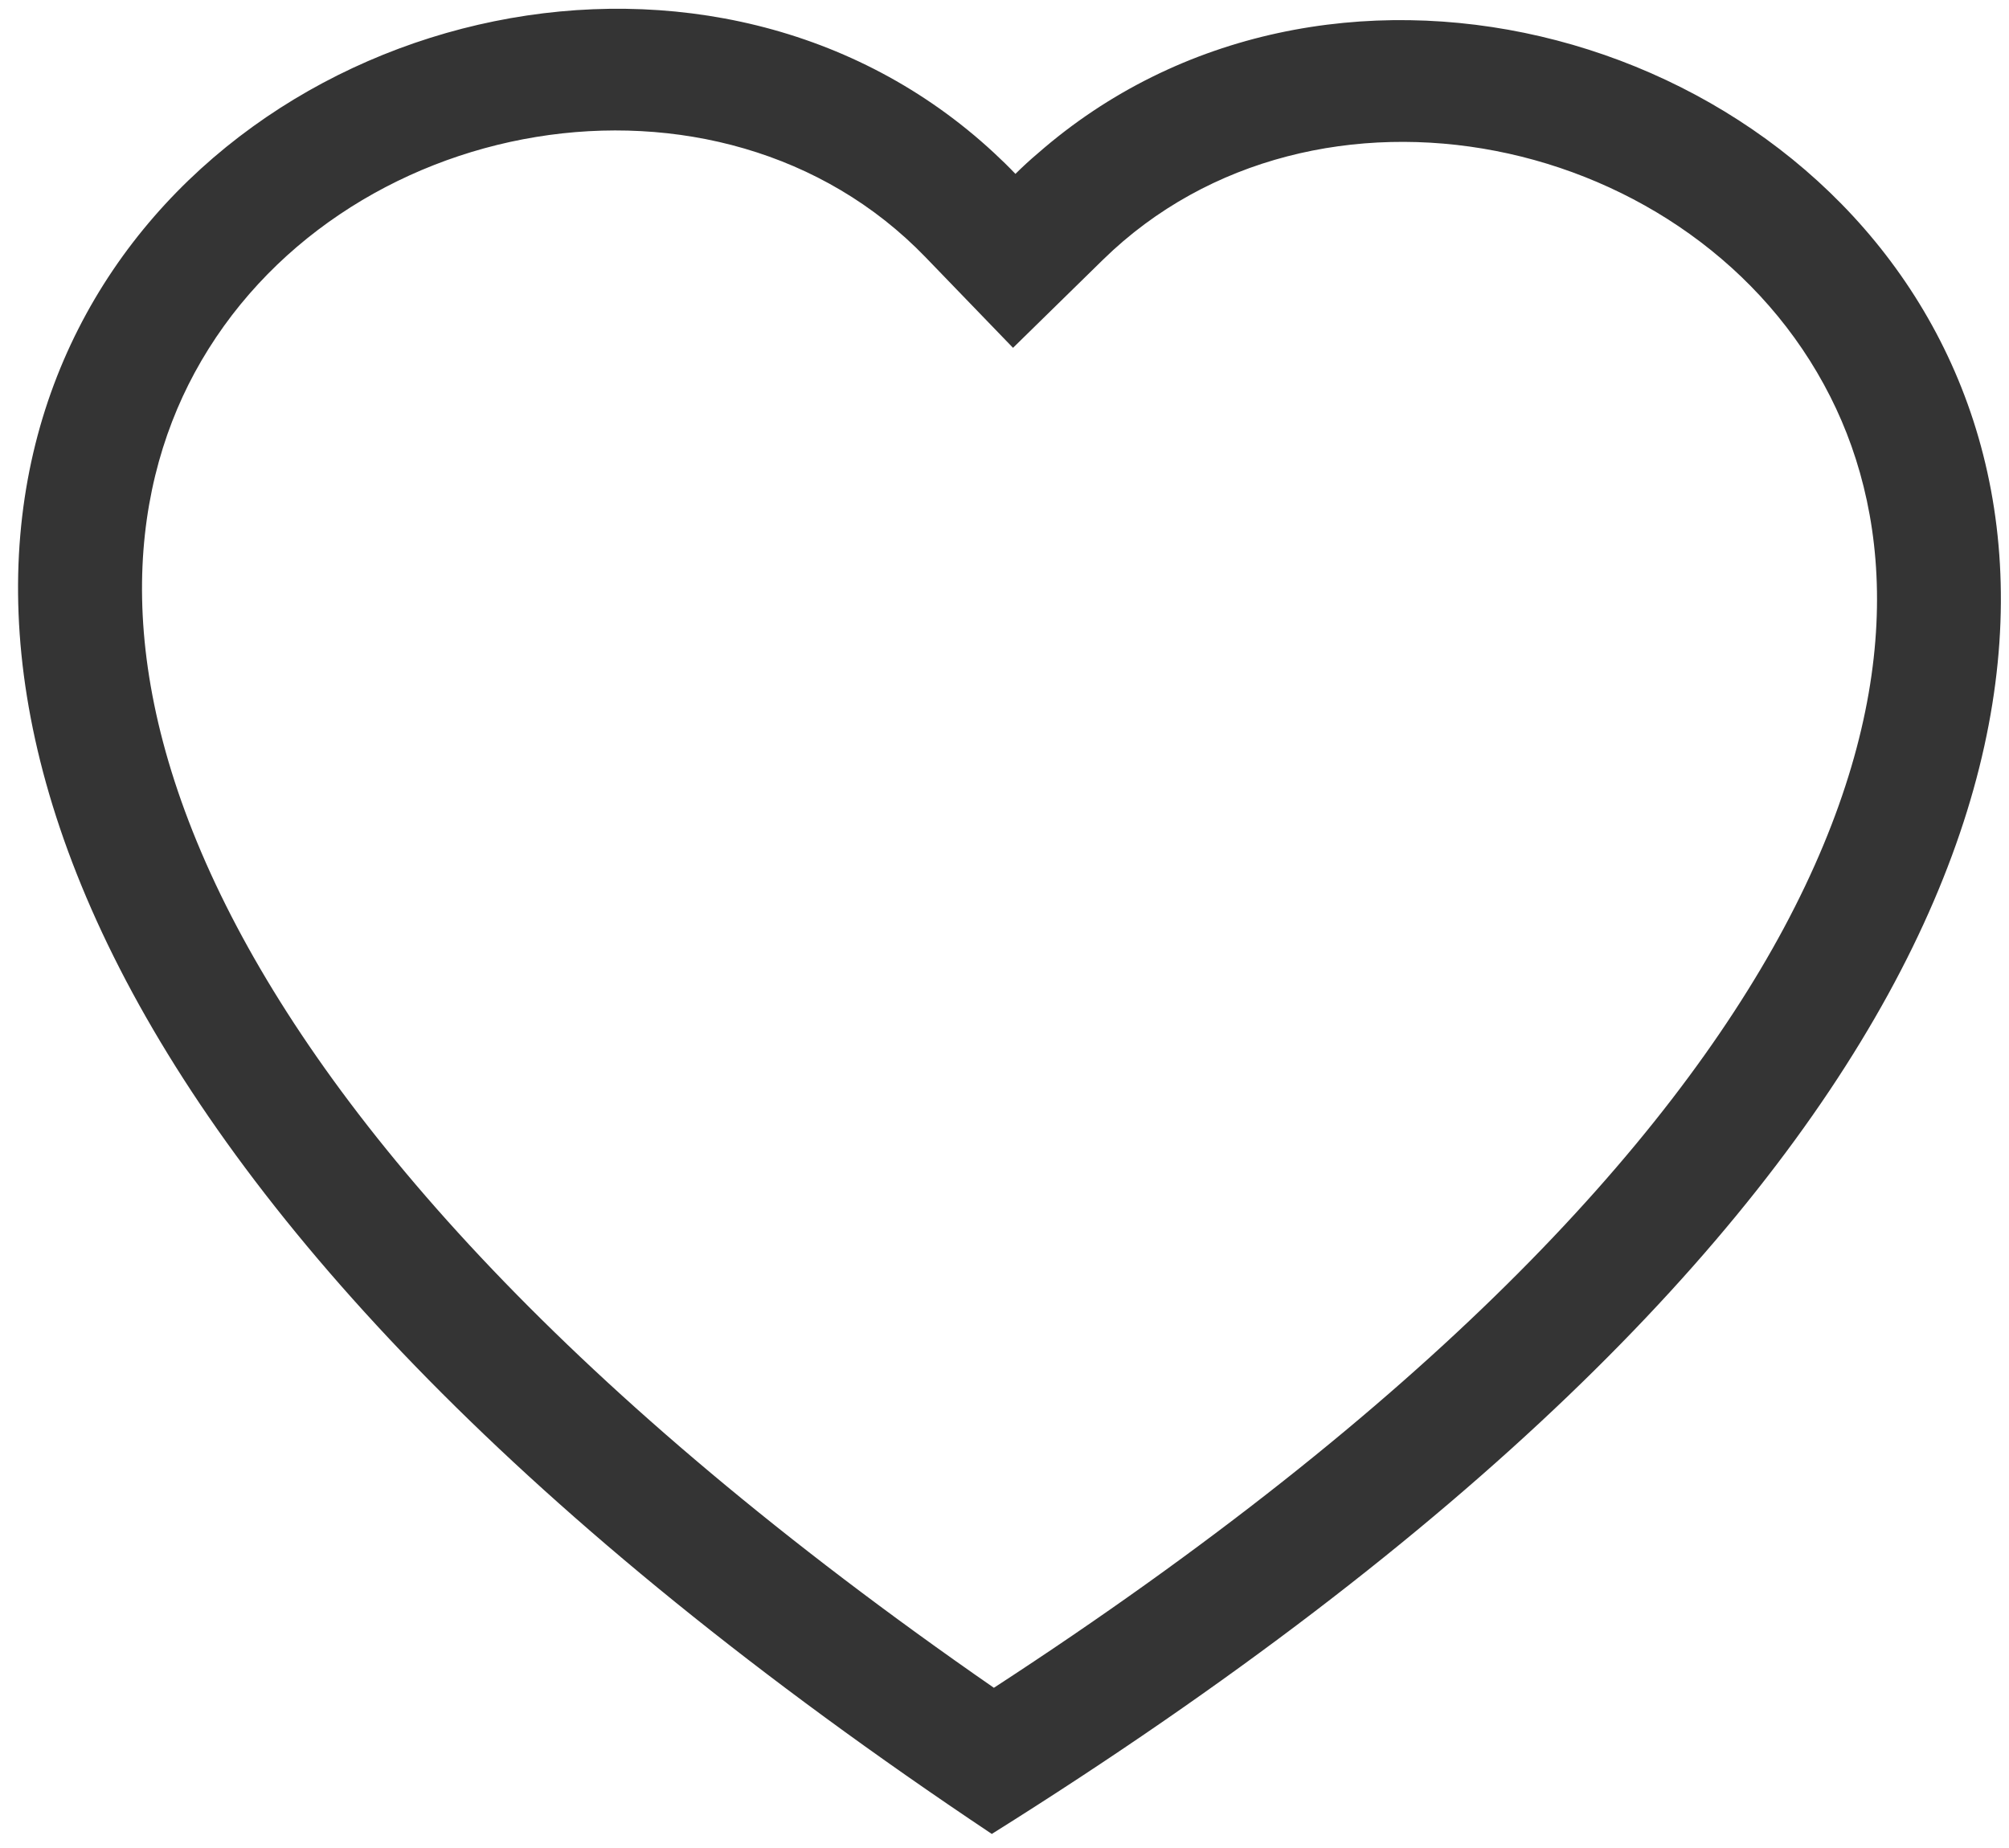
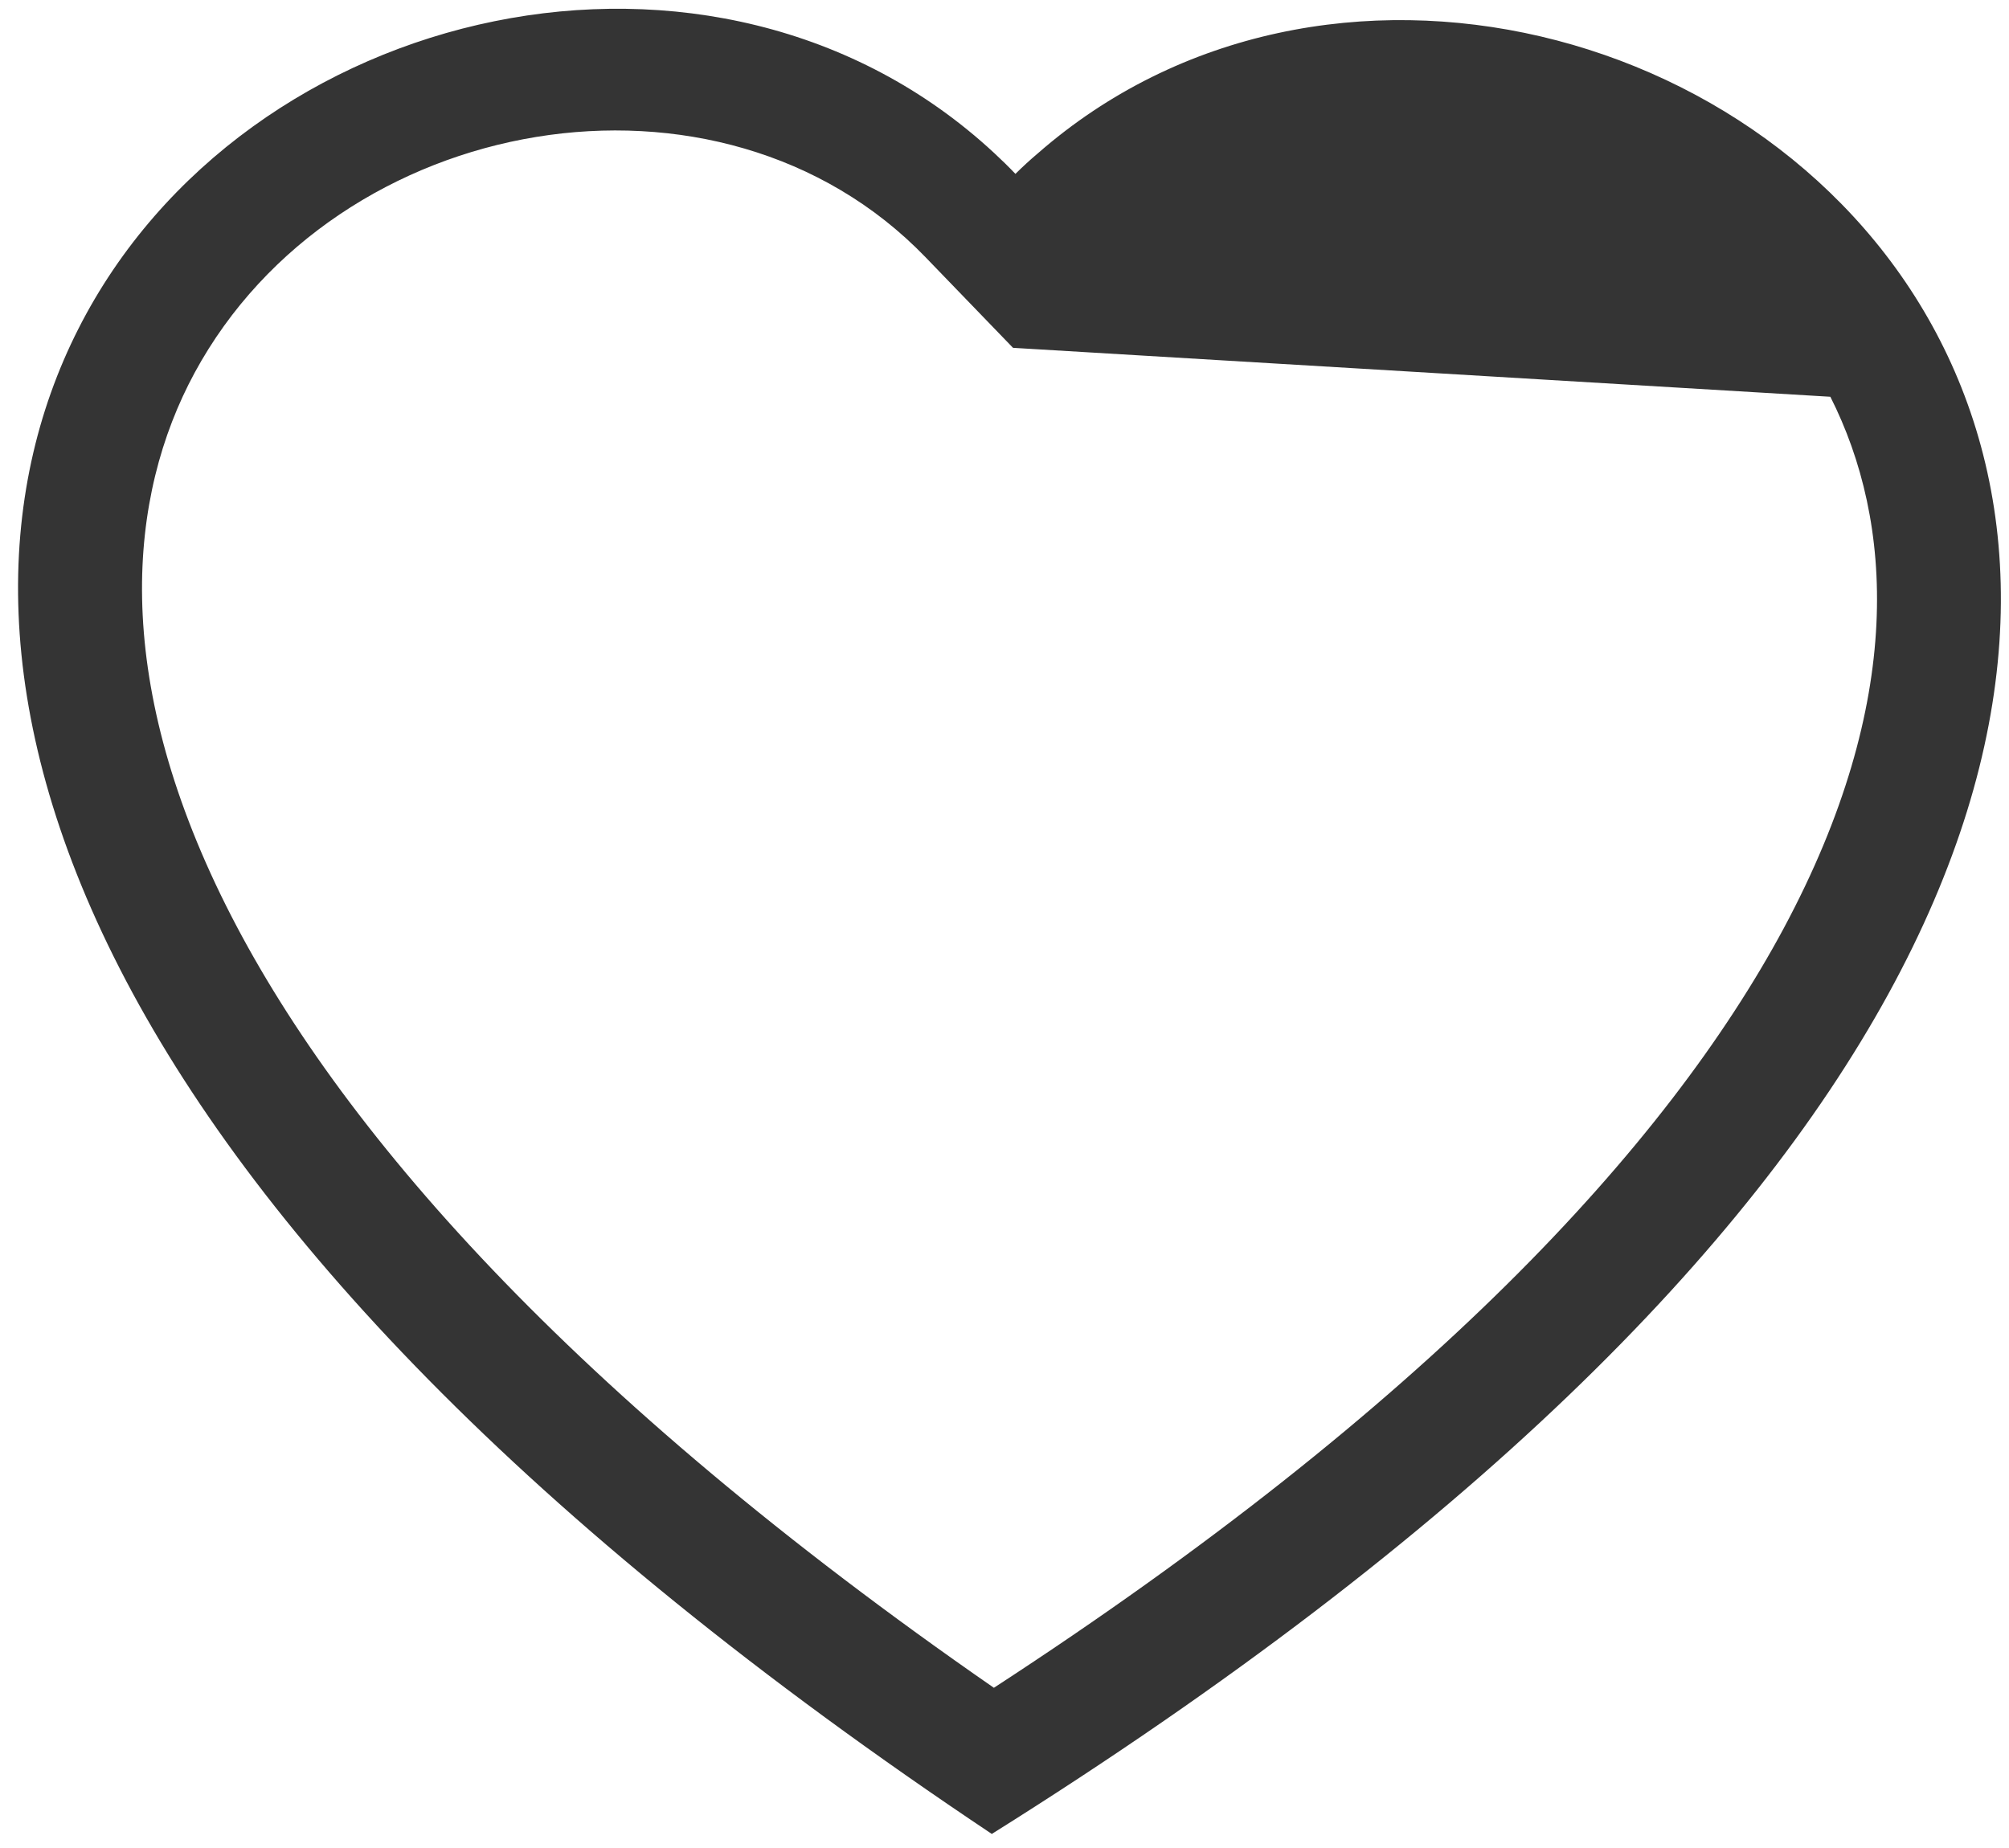
<svg xmlns="http://www.w3.org/2000/svg" width="25" height="23" viewBox="0 0 25 23" fill="none">
-   <path d="M12.606 4.329L11.516 3.2C8.958 0.55 4.186 1.382 2.421 4.641C1.593 6.173 1.379 8.4 2.811 11.268C4.191 14.028 7.096 17.354 12.368 21.006C17.742 17.509 20.739 14.27 22.198 11.551C23.712 8.725 23.563 6.494 22.777 4.938C21.106 1.629 16.36 0.657 13.727 3.231L12.606 4.329ZM12.342 22.825C-11.085 7.184 5.45 -4.515 12.369 1.902C12.46 1.986 12.55 2.074 12.636 2.164C12.725 2.076 12.816 1.992 12.912 1.911C20.009 -4.306 36.205 7.873 12.342 22.825Z" fill="#343434" />
+   <path d="M12.606 4.329L11.516 3.2C8.958 0.55 4.186 1.382 2.421 4.641C1.593 6.173 1.379 8.4 2.811 11.268C4.191 14.028 7.096 17.354 12.368 21.006C17.742 17.509 20.739 14.27 22.198 11.551C23.712 8.725 23.563 6.494 22.777 4.938L12.606 4.329ZM12.342 22.825C-11.085 7.184 5.45 -4.515 12.369 1.902C12.46 1.986 12.55 2.074 12.636 2.164C12.725 2.076 12.816 1.992 12.912 1.911C20.009 -4.306 36.205 7.873 12.342 22.825Z" fill="#343434" />
</svg>